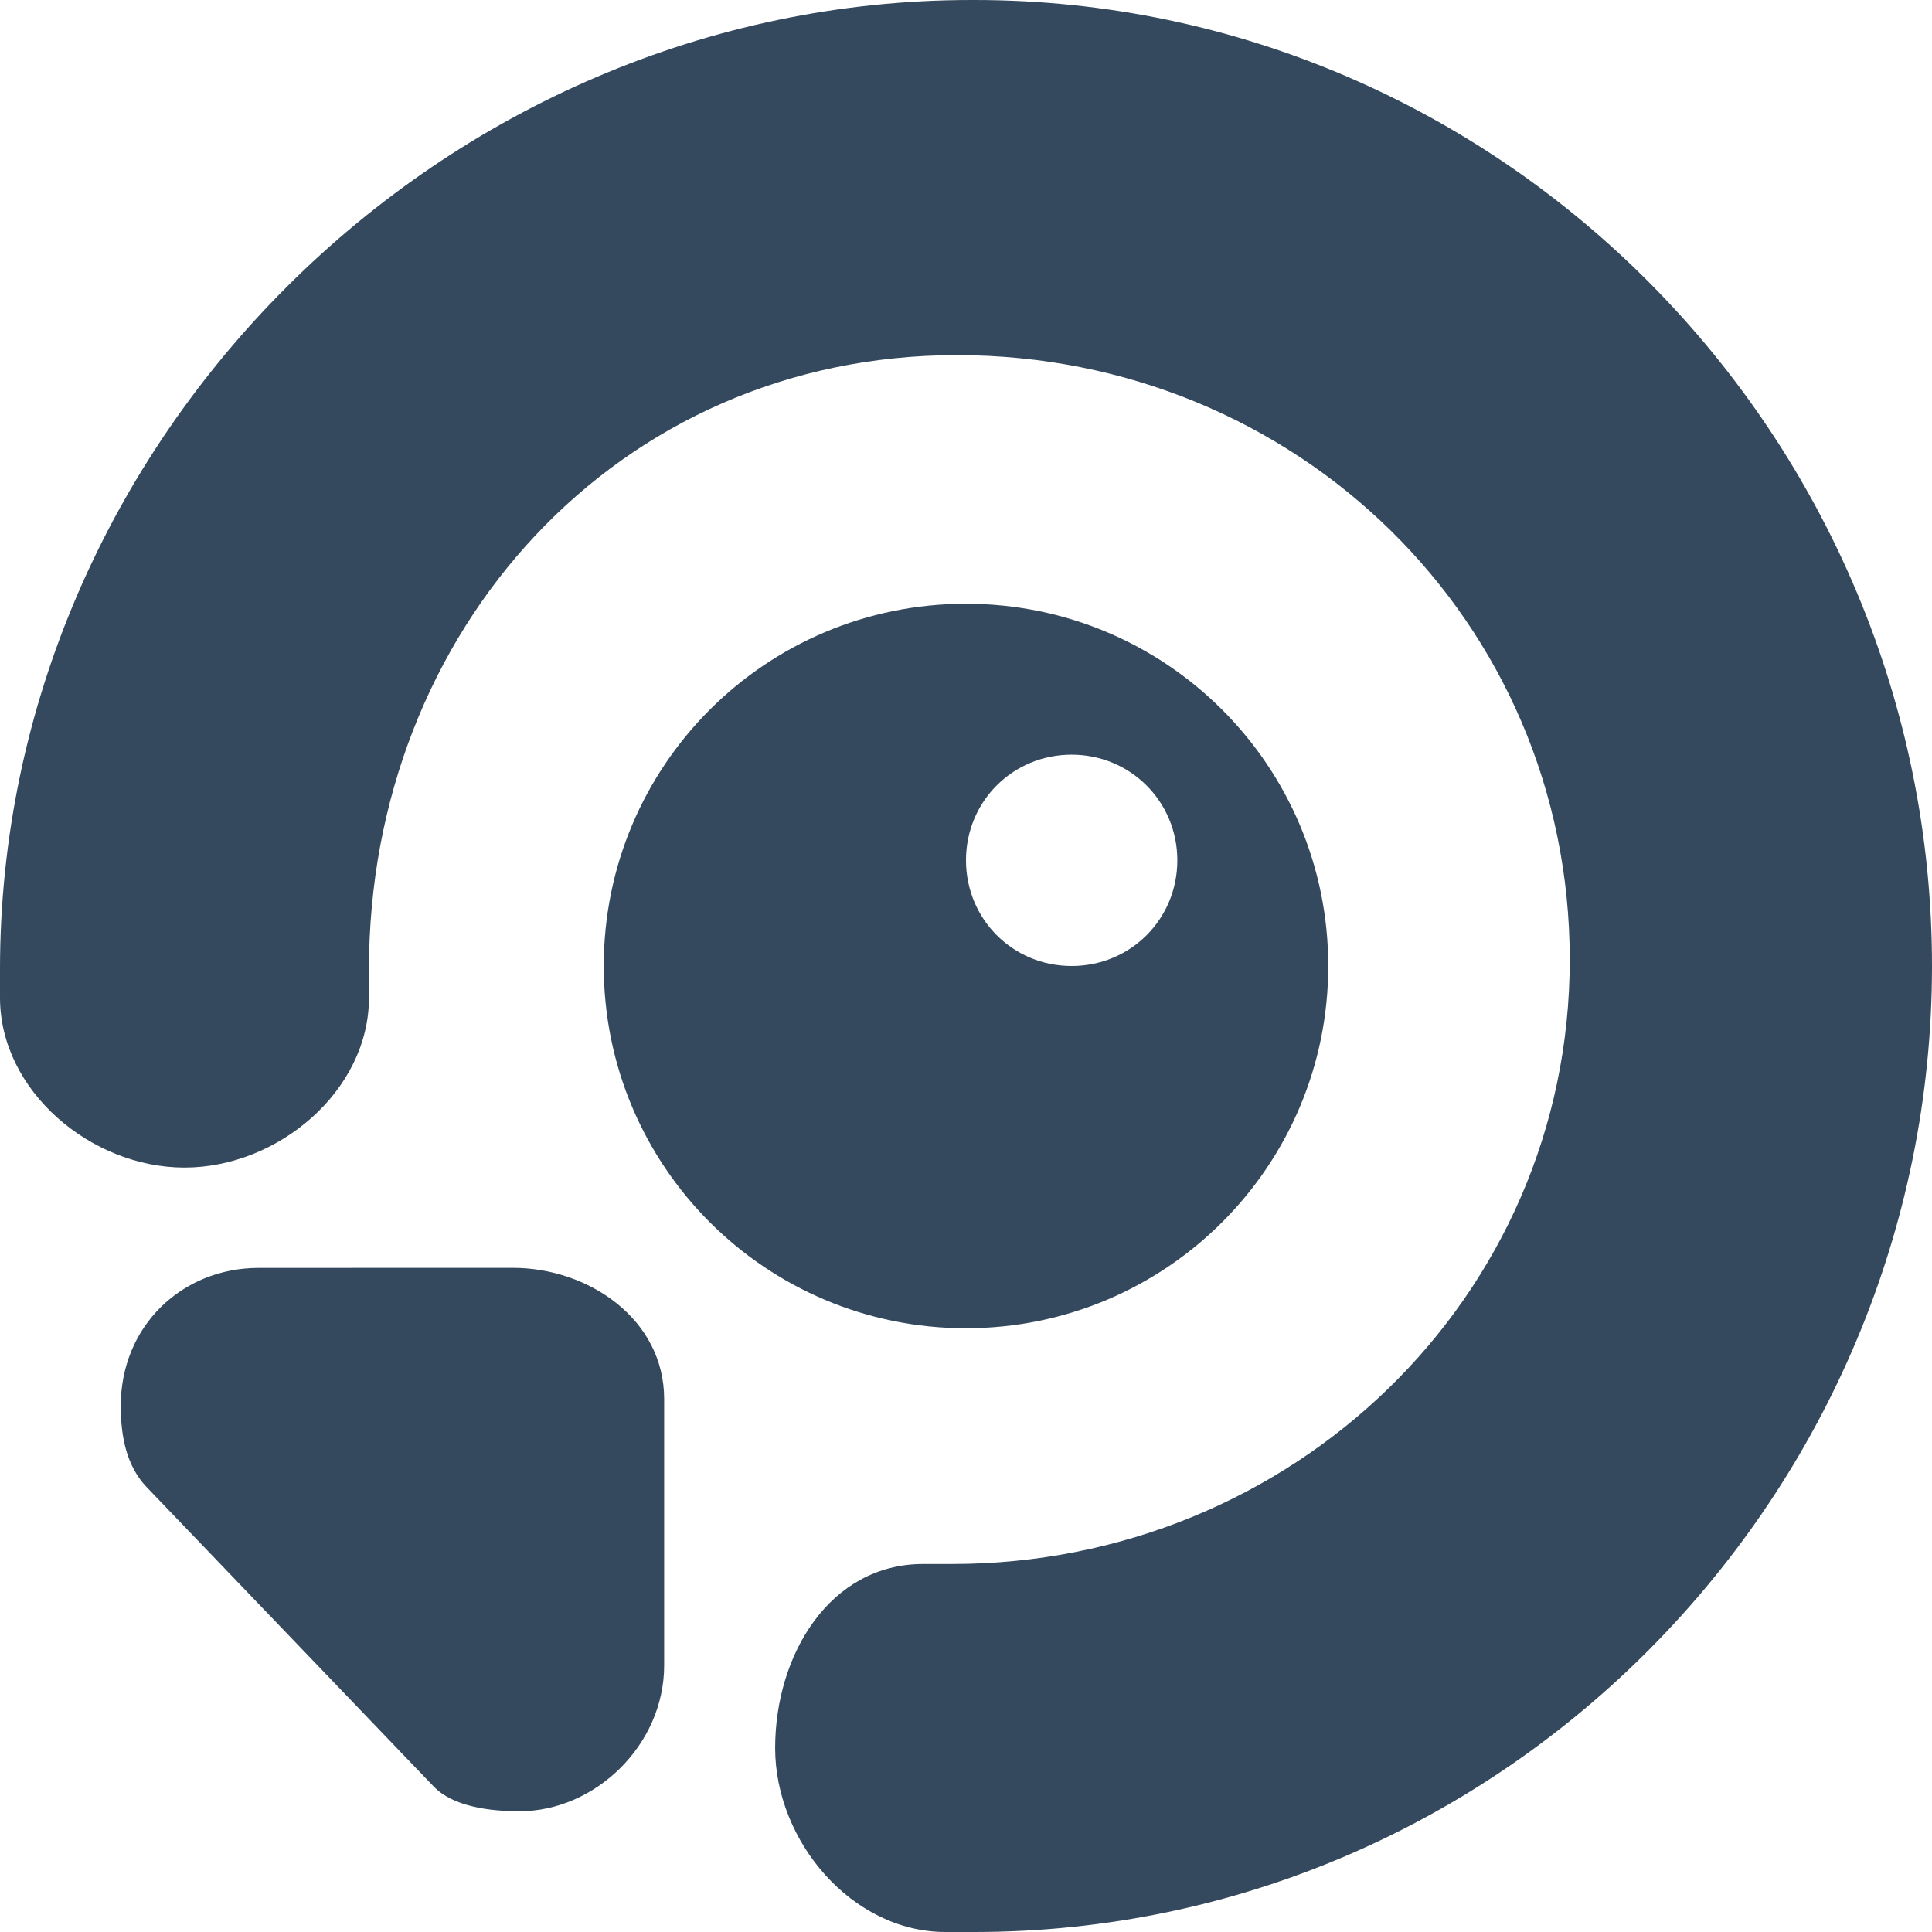
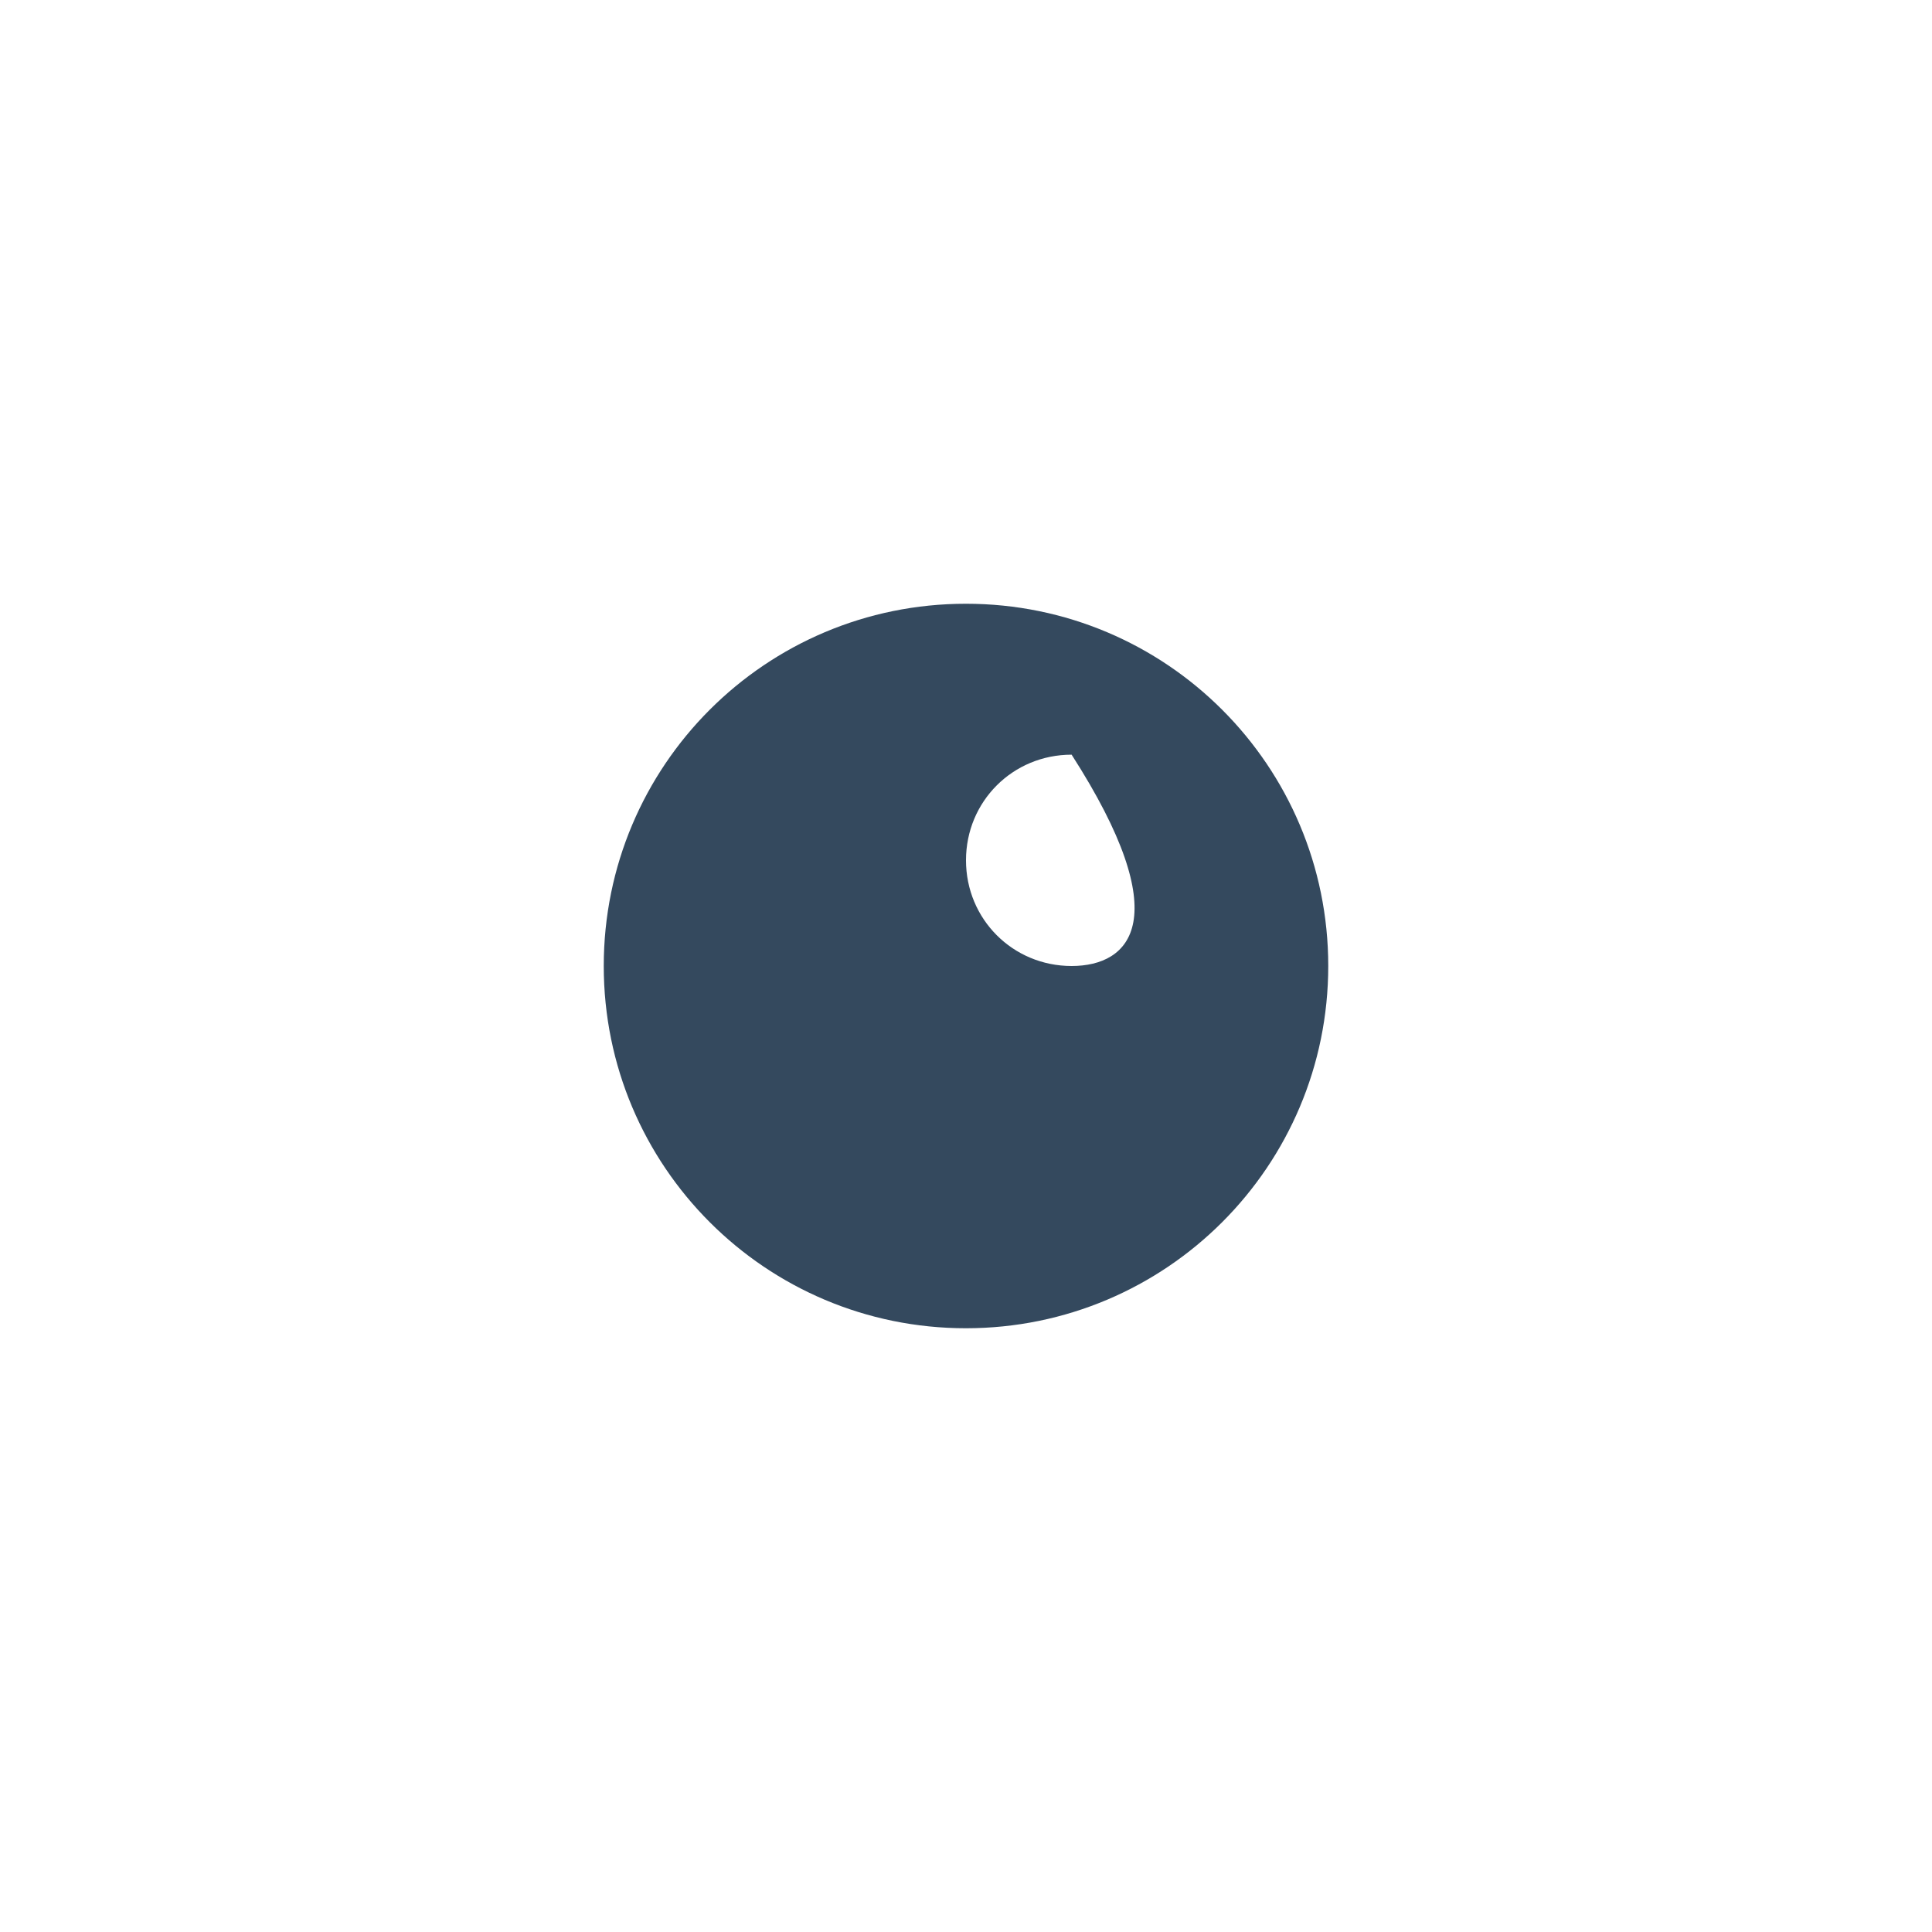
<svg xmlns="http://www.w3.org/2000/svg" width="42px" height="42px" viewBox="0 0 42 42" version="1.1">
  <title>tv-short-blue</title>
  <desc>Created with Sketch.</desc>
  <g id="tv-short-blue" stroke="none" stroke-width="1" fill="none" fill-rule="evenodd">
    <g id="Group-Copy-2" fill="#34495E" fill-rule="nonzero">
-       <path d="M5.626,27.563 C3.952,27.563 2.625,28.832 2.625,30.562 C2.625,31.255 2.76,31.875 3.181,32.321 L9.425,38.834 C9.851,39.28 10.657,39.375 11.294,39.375 C12.941,39.375 14.438,37.932 14.438,36.206 L14.438,30.41 C14.436,28.679 12.796,27.562 11.151,27.562 C9.319,27.563 7.459,27.563 5.626,27.563 Z" id="Path" />
-       <path d="M28.875,20.999 C28.875,16.647 25.353,13.125 20.999,13.125 C16.646,13.125 13.125,16.644 13.125,20.999 C13.125,25.353 16.646,28.875 20.999,28.875 C25.352,28.874 28.875,25.351 28.875,20.999 Z M23.296,16.406 C24.574,16.406 25.594,17.424 25.594,18.703 C25.594,19.982 24.577,21 23.296,21 C22.017,21 21,19.981 21,18.703 C20.999,17.424 22.015,16.406 23.296,16.406 Z" id="Shape" />
-       <path d="M21.118,0 C9.61,0 3.55271368e-15,9.583 3.55271368e-15,21.065 L3.55271368e-15,21.688 C3.55271368e-15,23.714 1.978,25.382 4.01,25.382 C6.043,25.382 8.021,23.716 8.021,21.688 L8.021,21.065 C8.021,13.705 13.426,7.72 20.803,7.72 C28.179,7.72 34.125,13.502 34.125,20.861 C34.125,28.22 28.071,34 20.695,34 L20.069,34 C18.038,34 16.851,35.975 16.851,38.001 C16.851,40.028 18.523,42 20.555,42 L21.18,42 C32.689,42 42,32.482 42,21 C42,9.52 32.689,0 21.18,0 L21.118,0 Z" id="Path" />
+       <path d="M28.875,20.999 C28.875,16.647 25.353,13.125 20.999,13.125 C16.646,13.125 13.125,16.644 13.125,20.999 C13.125,25.353 16.646,28.875 20.999,28.875 C25.352,28.874 28.875,25.351 28.875,20.999 Z M23.296,16.406 C25.594,19.982 24.577,21 23.296,21 C22.017,21 21,19.981 21,18.703 C20.999,17.424 22.015,16.406 23.296,16.406 Z" id="Shape" />
    </g>
  </g>
</svg>